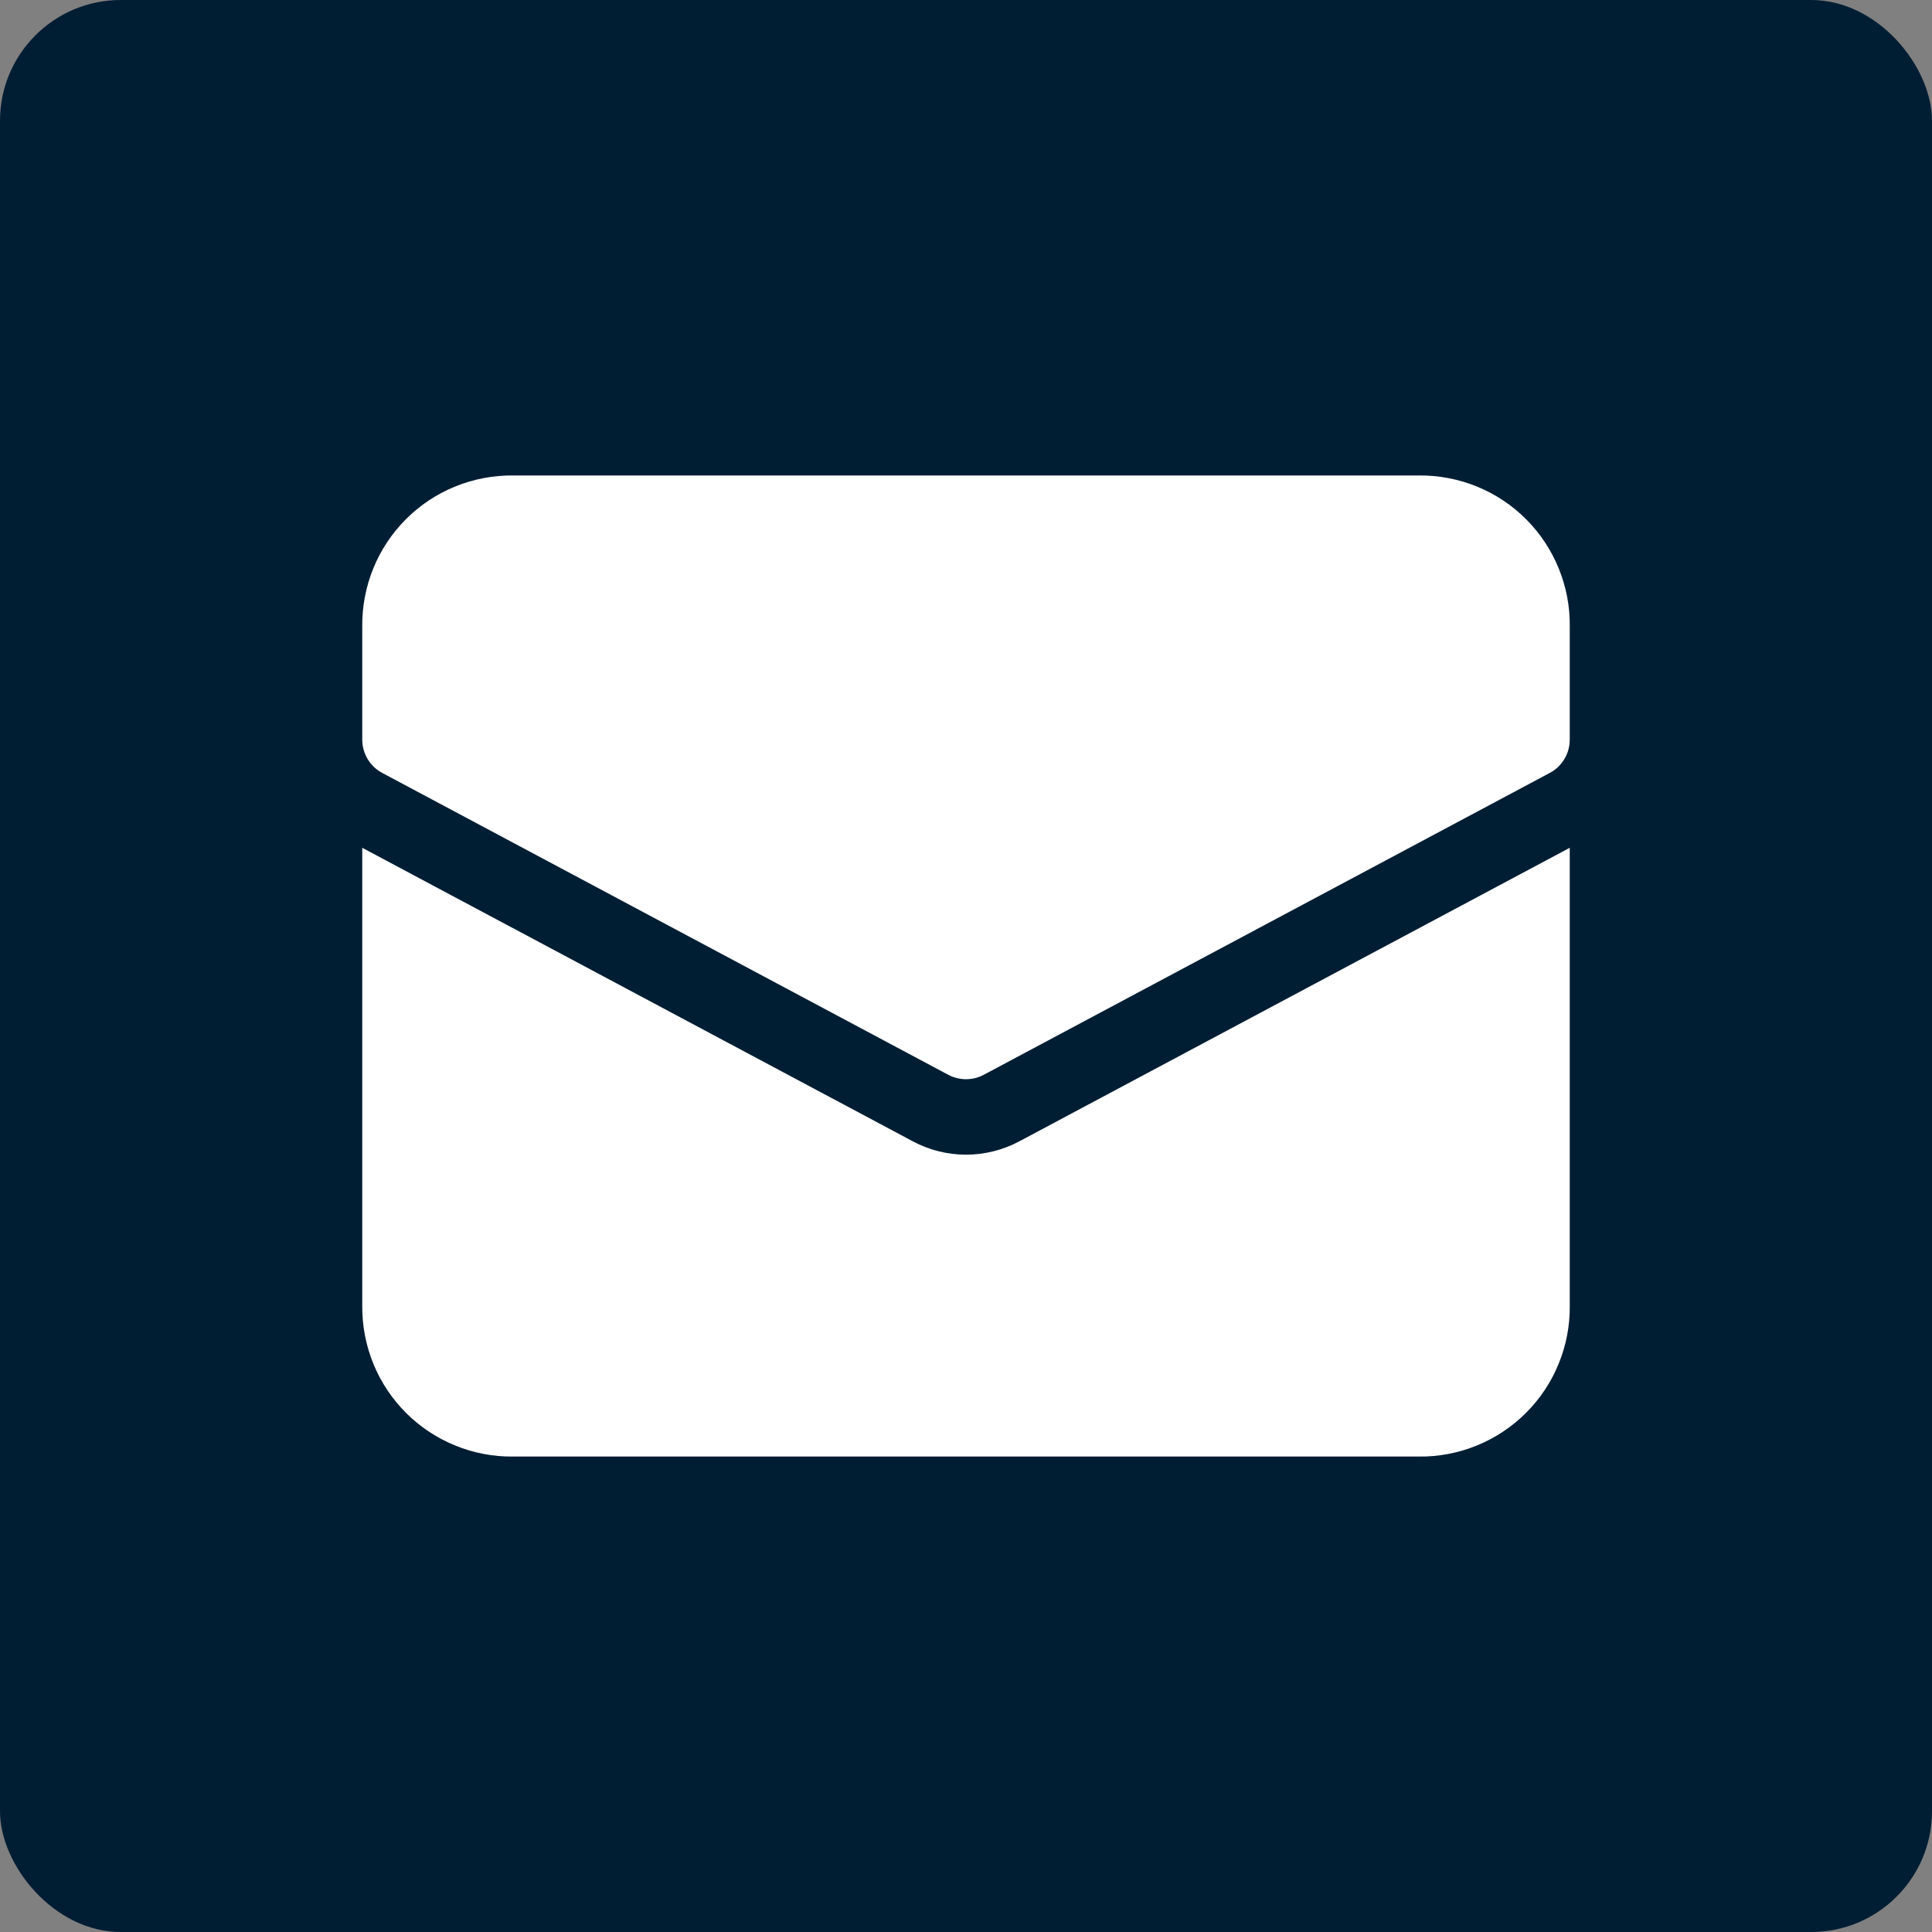
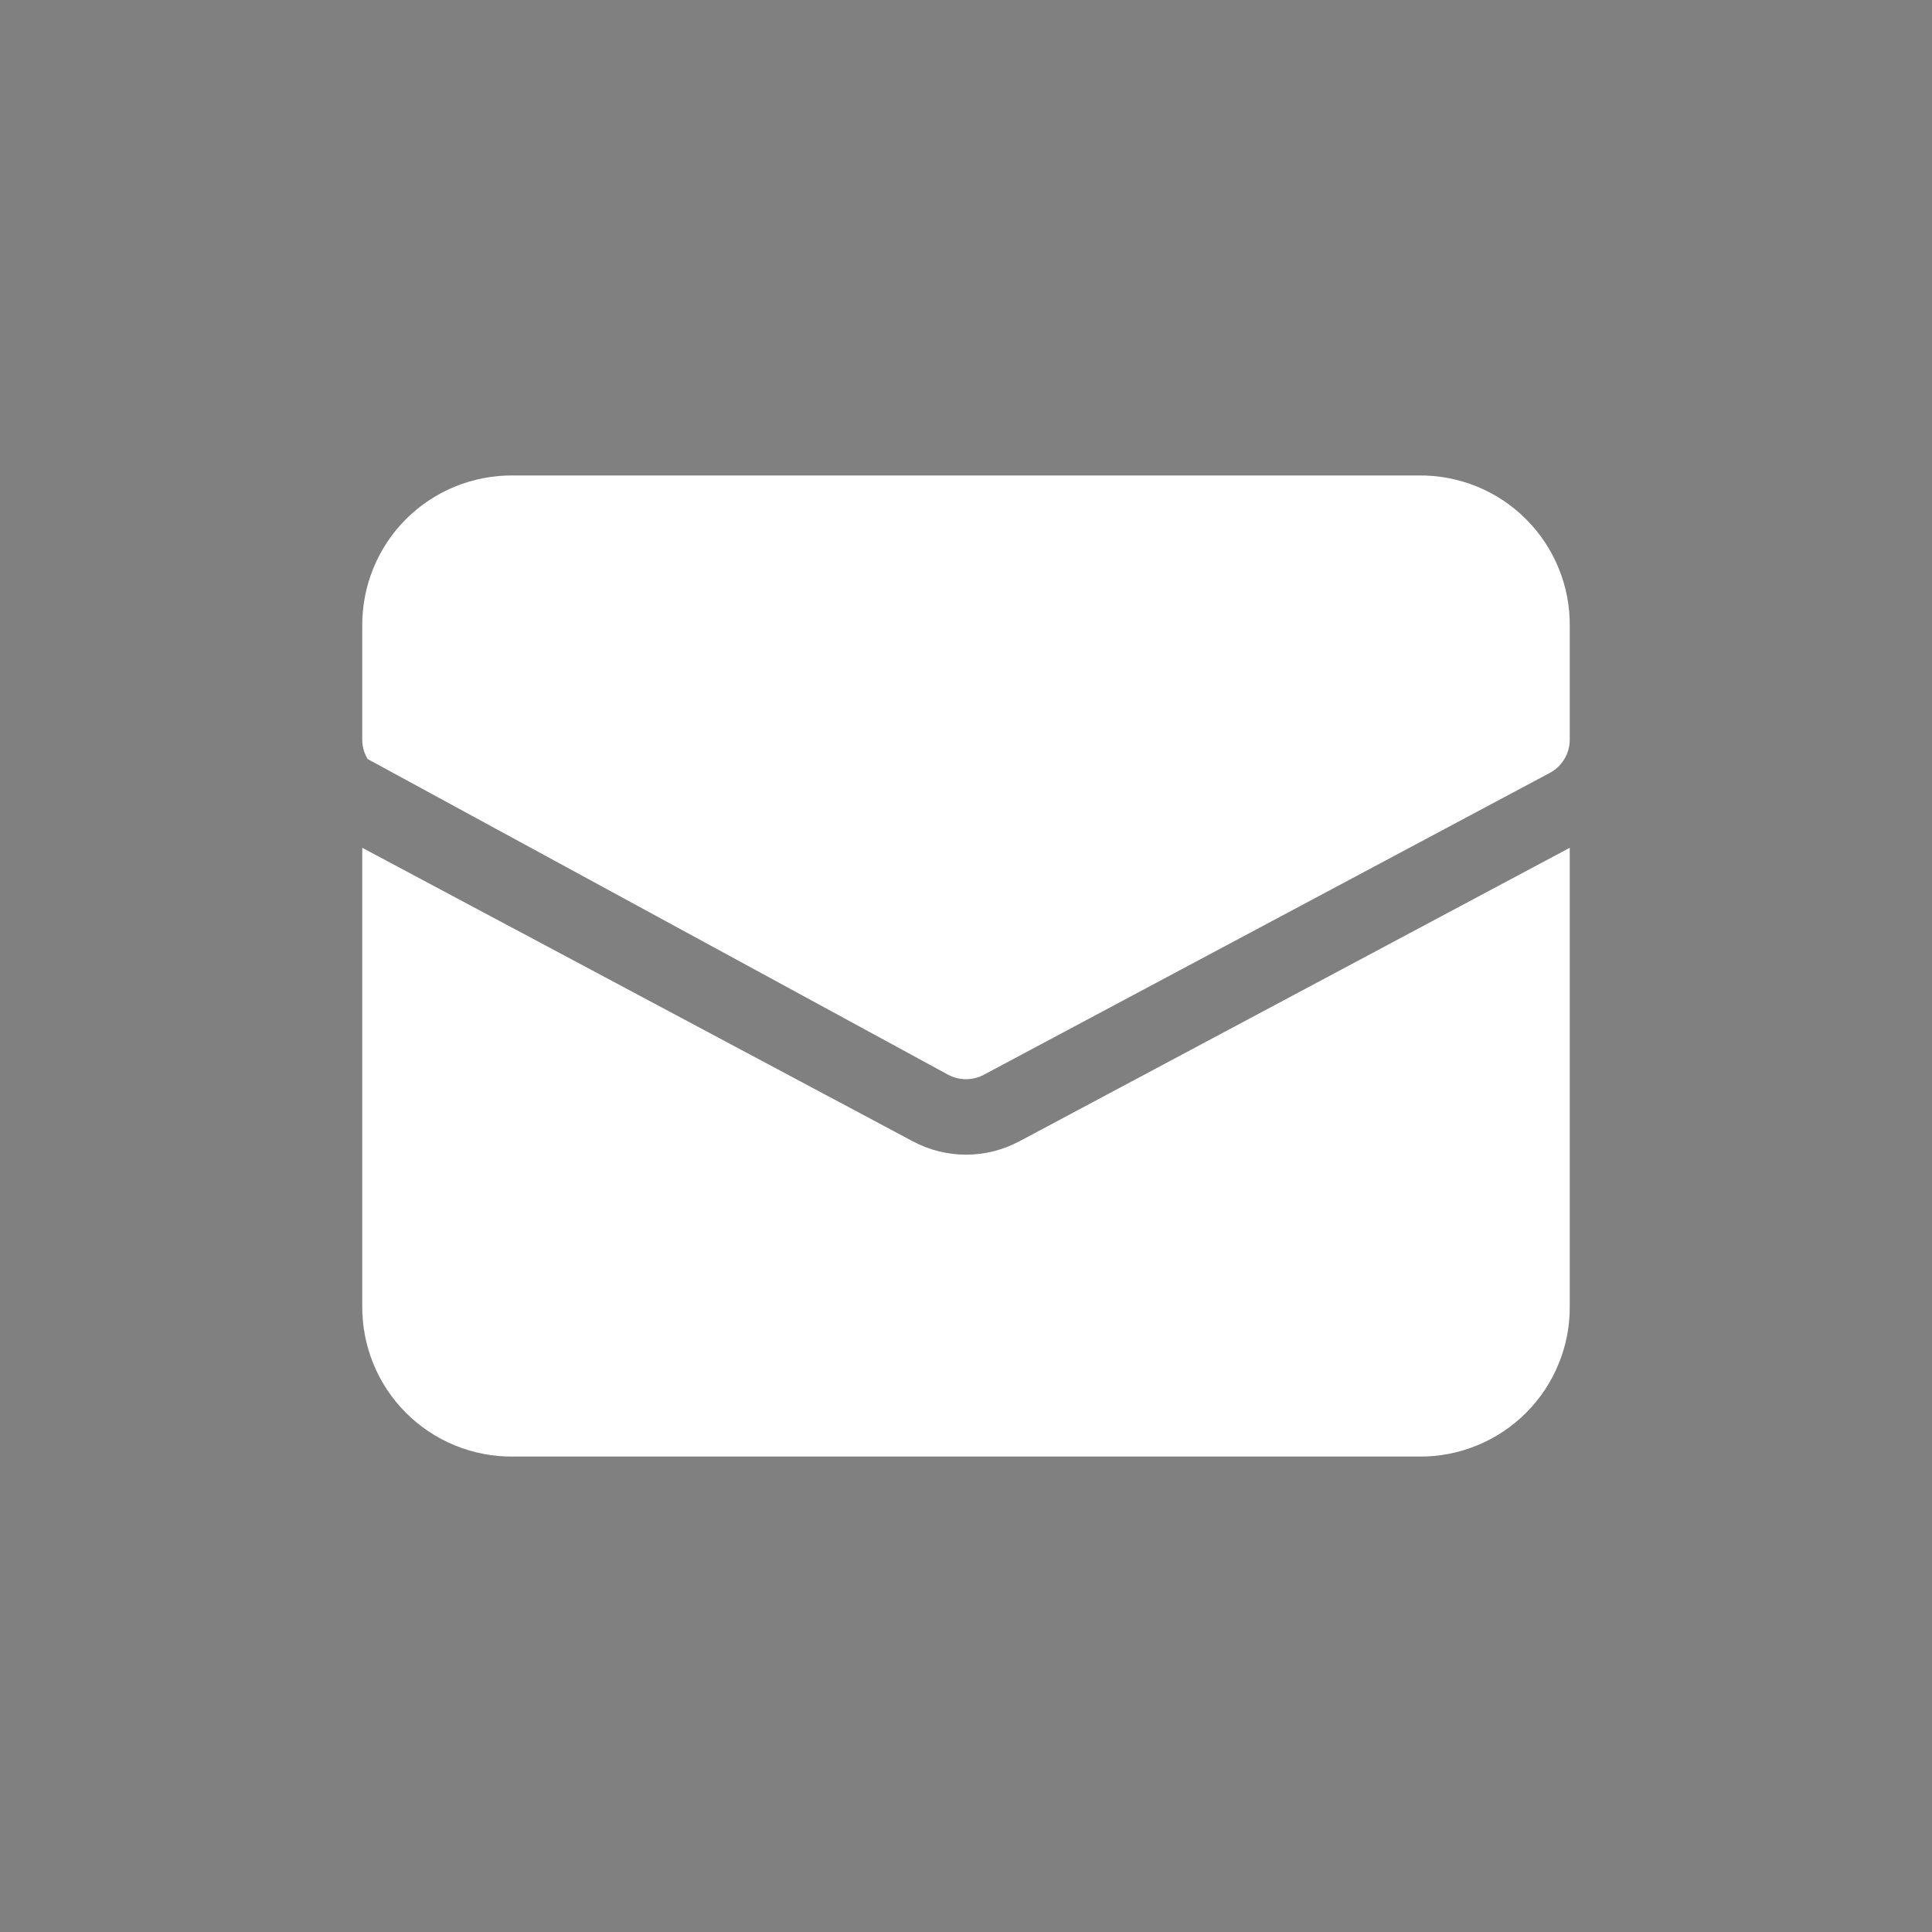
<svg xmlns="http://www.w3.org/2000/svg" width="32" height="32" viewBox="0 0 32 32" fill="none">
  <rect x="0" y="0" width="32" height="32" fill="#808080" stroke="none" />
-   <rect width="32" height="32" rx="2" fill="#001E33" />
  <g clip-path="url(#clip0_80_5471)">
    <path d="M16.883 18.904C16.611 19.049 16.308 19.125 16.001 19.125C15.693 19.125 15.39 19.049 15.119 18.904L6 14.042V21.625C5.997 21.954 6.059 22.281 6.183 22.586C6.307 22.891 6.491 23.168 6.724 23.401C6.957 23.634 7.234 23.818 7.539 23.942C7.844 24.067 8.171 24.129 8.5 24.125H23.5C23.829 24.129 24.156 24.067 24.461 23.942C24.766 23.818 25.043 23.634 25.276 23.401C25.509 23.168 25.693 22.891 25.817 22.586C25.942 22.281 26.004 21.954 26 21.625V14.042L16.883 18.904Z" fill="white" />
-     <path d="M23.5 7.875H8.5C8.171 7.872 7.844 7.934 7.539 8.058C7.234 8.182 6.957 8.366 6.724 8.599C6.491 8.832 6.307 9.109 6.183 9.414C6.059 9.719 5.997 10.046 6 10.375V12.25C6 12.364 6.031 12.475 6.089 12.572C6.147 12.669 6.231 12.749 6.331 12.802L15.706 17.802C15.796 17.85 15.898 17.875 16 17.875C16.103 17.875 16.204 17.85 16.294 17.802L25.669 12.802C25.77 12.749 25.853 12.669 25.911 12.572C25.97 12.475 26 12.364 26 12.25V10.375C26.004 10.046 25.942 9.719 25.817 9.414C25.693 9.109 25.509 8.832 25.276 8.599C25.043 8.366 24.766 8.182 24.461 8.058C24.156 7.934 23.829 7.872 23.5 7.875Z" fill="white" />
+     <path d="M23.5 7.875H8.5C8.171 7.872 7.844 7.934 7.539 8.058C7.234 8.182 6.957 8.366 6.724 8.599C6.491 8.832 6.307 9.109 6.183 9.414C6.059 9.719 5.997 10.046 6 10.375V12.25C6 12.364 6.031 12.475 6.089 12.572L15.706 17.802C15.796 17.85 15.898 17.875 16 17.875C16.103 17.875 16.204 17.85 16.294 17.802L25.669 12.802C25.77 12.749 25.853 12.669 25.911 12.572C25.97 12.475 26 12.364 26 12.25V10.375C26.004 10.046 25.942 9.719 25.817 9.414C25.693 9.109 25.509 8.832 25.276 8.599C25.043 8.366 24.766 8.182 24.461 8.058C24.156 7.934 23.829 7.872 23.5 7.875Z" fill="white" />
  </g>
  <defs>
    <clipPath id="clip0_80_5471">
      <rect width="20" height="20" fill="white" transform="translate(6 6)" />
    </clipPath>
  </defs>
</svg>